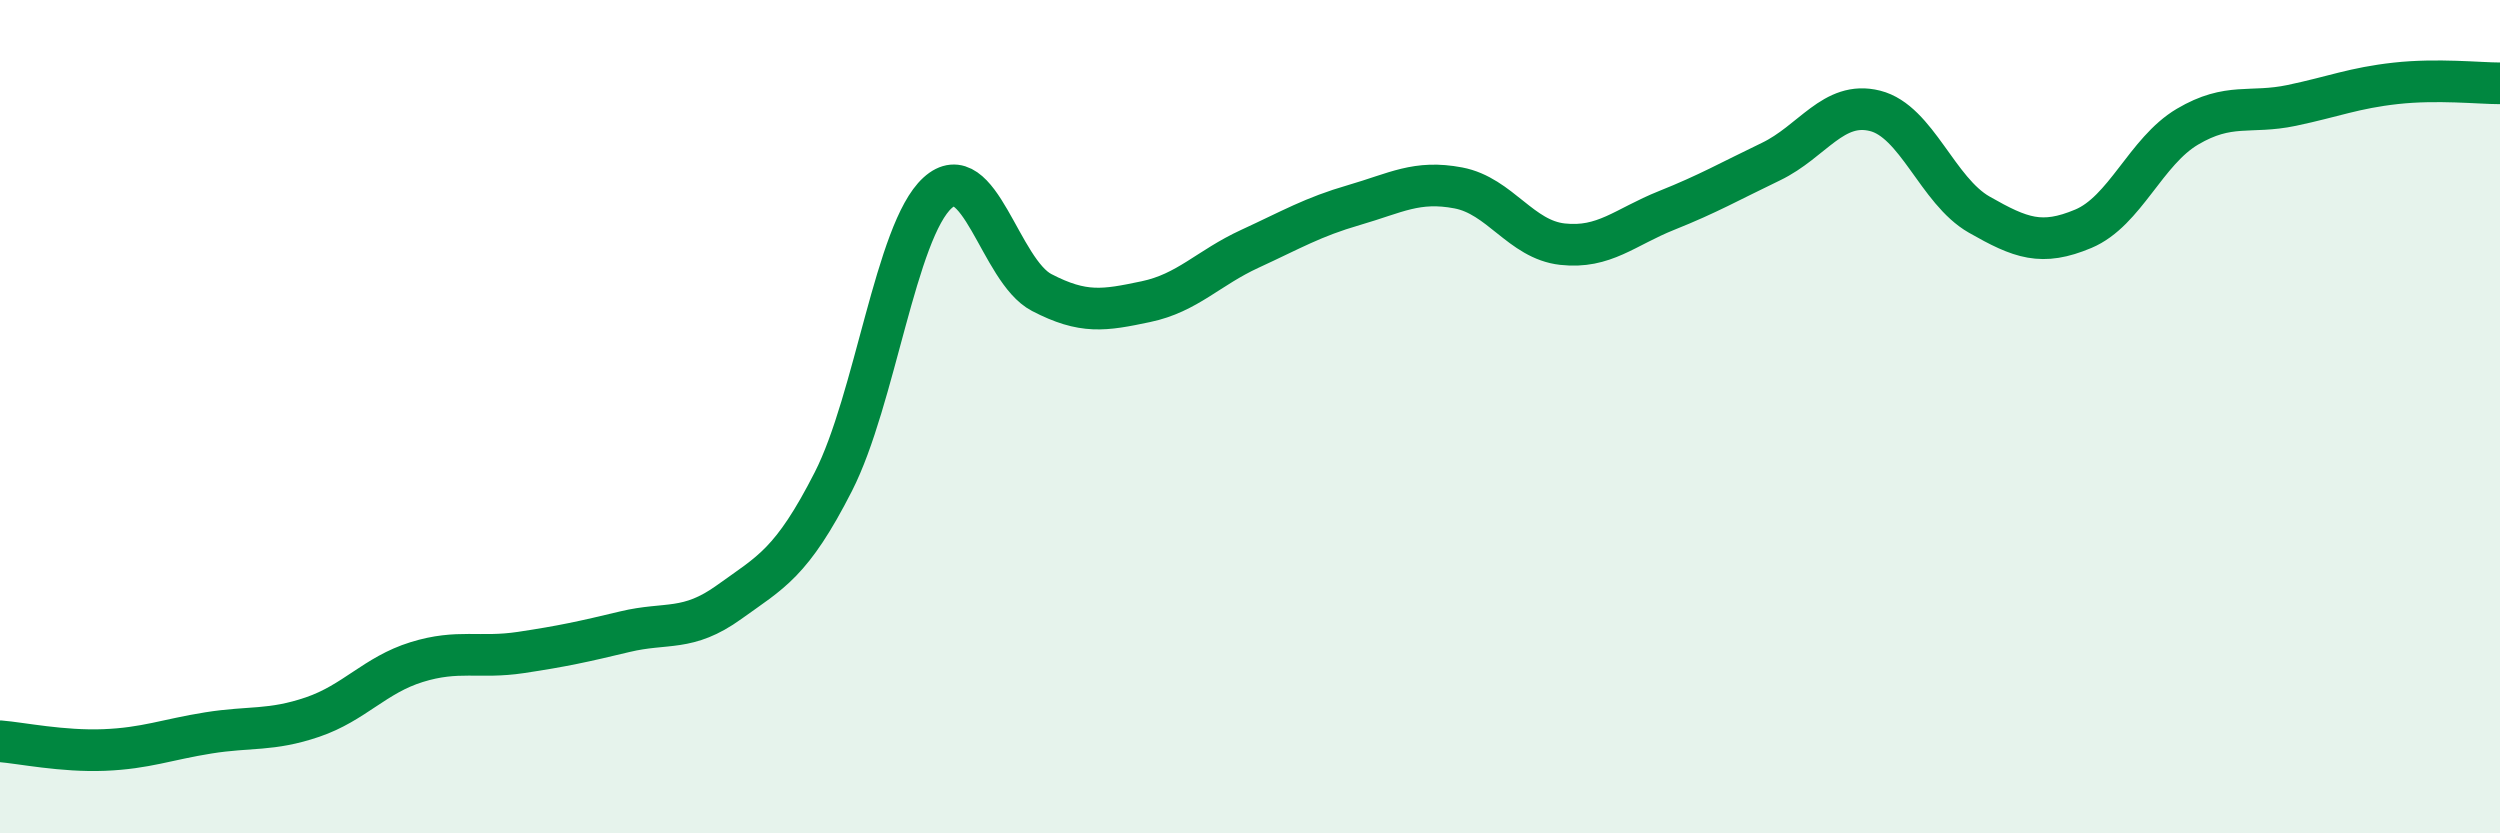
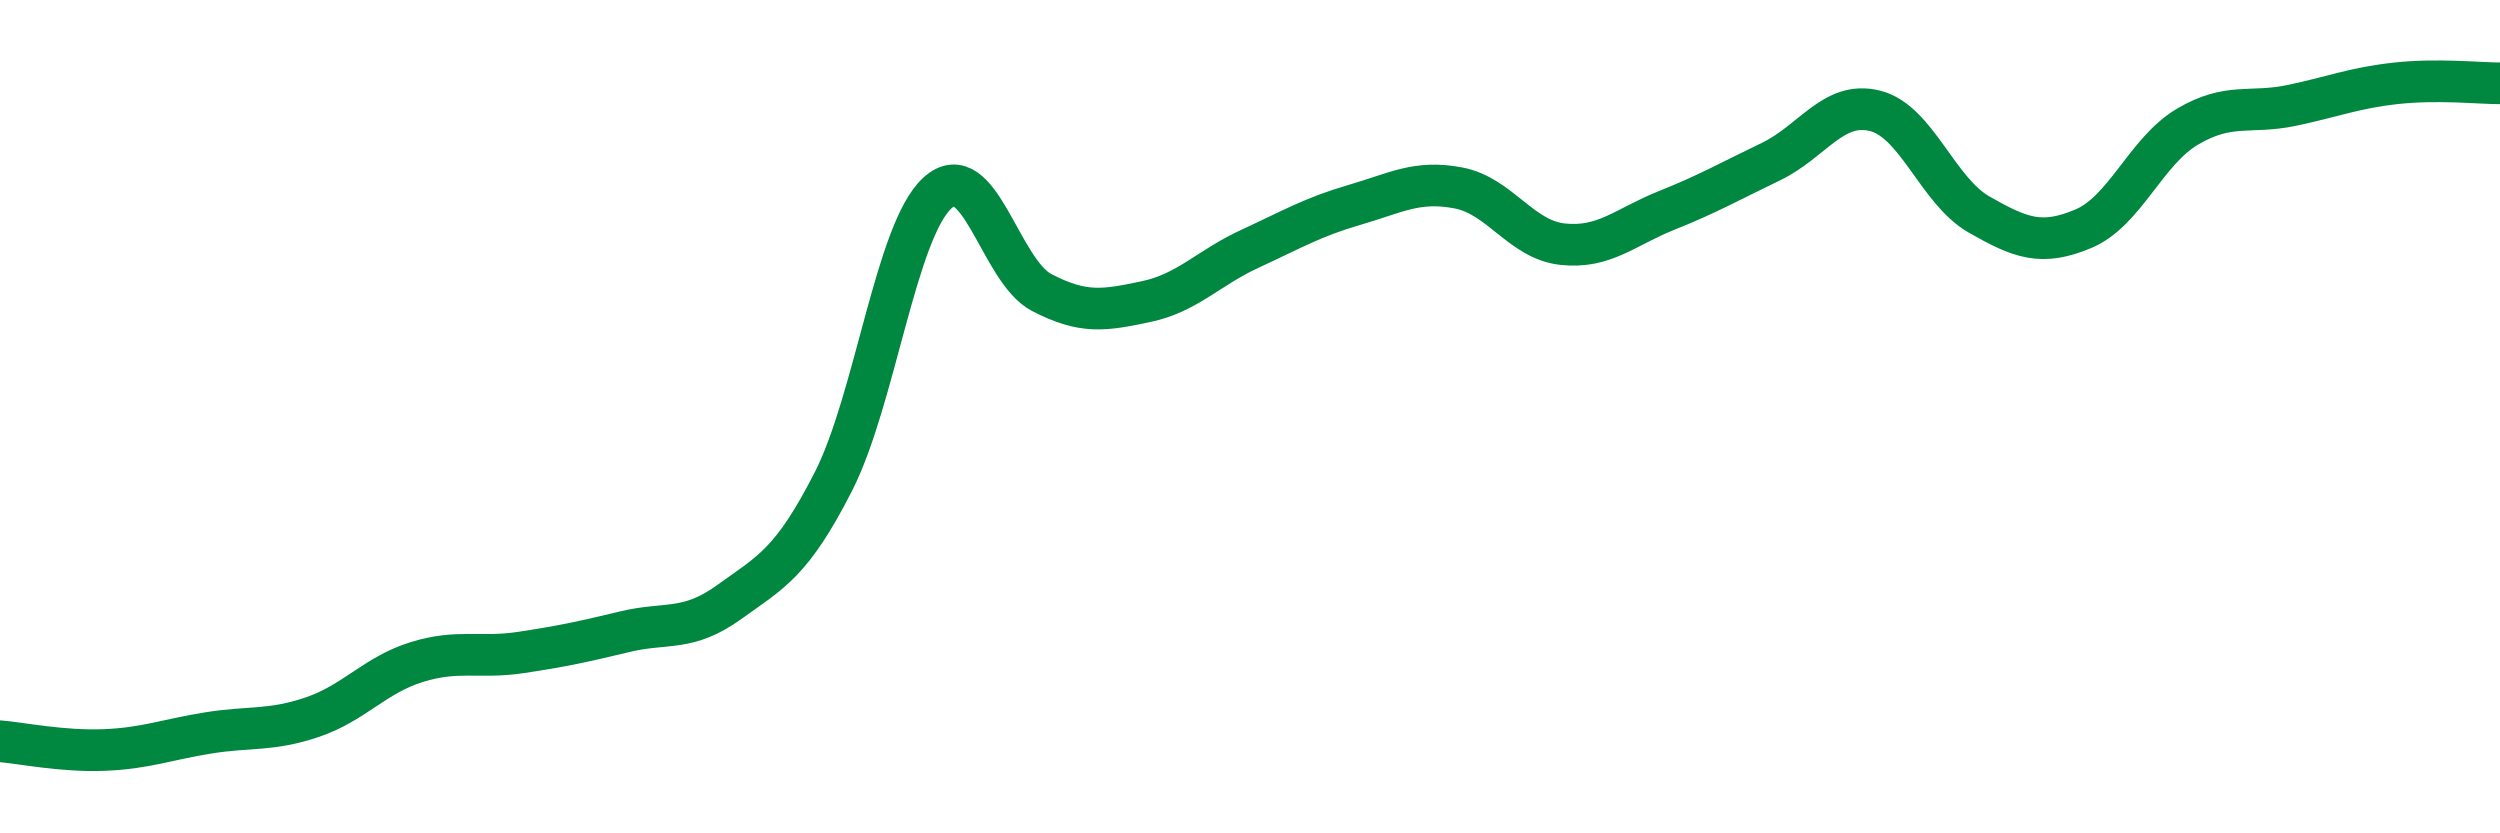
<svg xmlns="http://www.w3.org/2000/svg" width="60" height="20" viewBox="0 0 60 20">
-   <path d="M 0,17.79 C 0.5,17.83 1.5,18.04 2.5,18 C 3.5,17.96 4,17.75 5,17.59 C 6,17.43 6.5,17.55 7.5,17.21 C 8.5,16.87 9,16.2 10,15.89 C 11,15.58 11.5,15.81 12.5,15.66 C 13.5,15.51 14,15.4 15,15.16 C 16,14.92 16.5,15.17 17.5,14.45 C 18.5,13.73 19,13.52 20,11.56 C 21,9.6 21.5,5.54 22.5,4.63 C 23.5,3.72 24,6.5 25,7.02 C 26,7.54 26.5,7.45 27.5,7.24 C 28.5,7.03 29,6.43 30,5.97 C 31,5.51 31.5,5.21 32.5,4.92 C 33.5,4.63 34,4.32 35,4.51 C 36,4.7 36.5,5.75 37.5,5.86 C 38.5,5.97 39,5.45 40,5.05 C 41,4.65 41.5,4.36 42.5,3.88 C 43.5,3.4 44,2.41 45,2.66 C 46,2.91 46.5,4.58 47.5,5.15 C 48.5,5.72 49,5.91 50,5.49 C 51,5.07 51.5,3.63 52.5,3.04 C 53.5,2.45 54,2.74 55,2.53 C 56,2.32 56.5,2.11 57.5,2 C 58.5,1.89 59.5,2 60,2L60 20L0 20Z" fill="#008740" opacity="0.1" stroke-linecap="round" stroke-linejoin="round" />
  <path d="M 0,17.79 C 0.5,17.83 1.5,18.04 2.5,18 C 3.5,17.96 4,17.75 5,17.59 C 6,17.43 6.5,17.55 7.5,17.21 C 8.5,16.87 9,16.2 10,15.89 C 11,15.58 11.5,15.81 12.5,15.66 C 13.5,15.51 14,15.4 15,15.16 C 16,14.92 16.5,15.17 17.5,14.45 C 18.5,13.73 19,13.52 20,11.56 C 21,9.6 21.5,5.54 22.5,4.63 C 23.5,3.72 24,6.5 25,7.02 C 26,7.54 26.5,7.45 27.5,7.24 C 28.5,7.03 29,6.43 30,5.97 C 31,5.51 31.5,5.21 32.5,4.92 C 33.5,4.63 34,4.32 35,4.51 C 36,4.7 36.5,5.75 37.5,5.86 C 38.5,5.97 39,5.45 40,5.05 C 41,4.65 41.5,4.36 42.5,3.88 C 43.5,3.4 44,2.41 45,2.66 C 46,2.91 46.5,4.58 47.5,5.15 C 48.5,5.72 49,5.91 50,5.49 C 51,5.07 51.5,3.63 52.5,3.04 C 53.5,2.45 54,2.74 55,2.53 C 56,2.32 56.5,2.11 57.5,2 C 58.5,1.89 59.5,2 60,2" stroke="#008740" stroke-width="1" fill="none" stroke-linecap="round" stroke-linejoin="round" />
</svg>